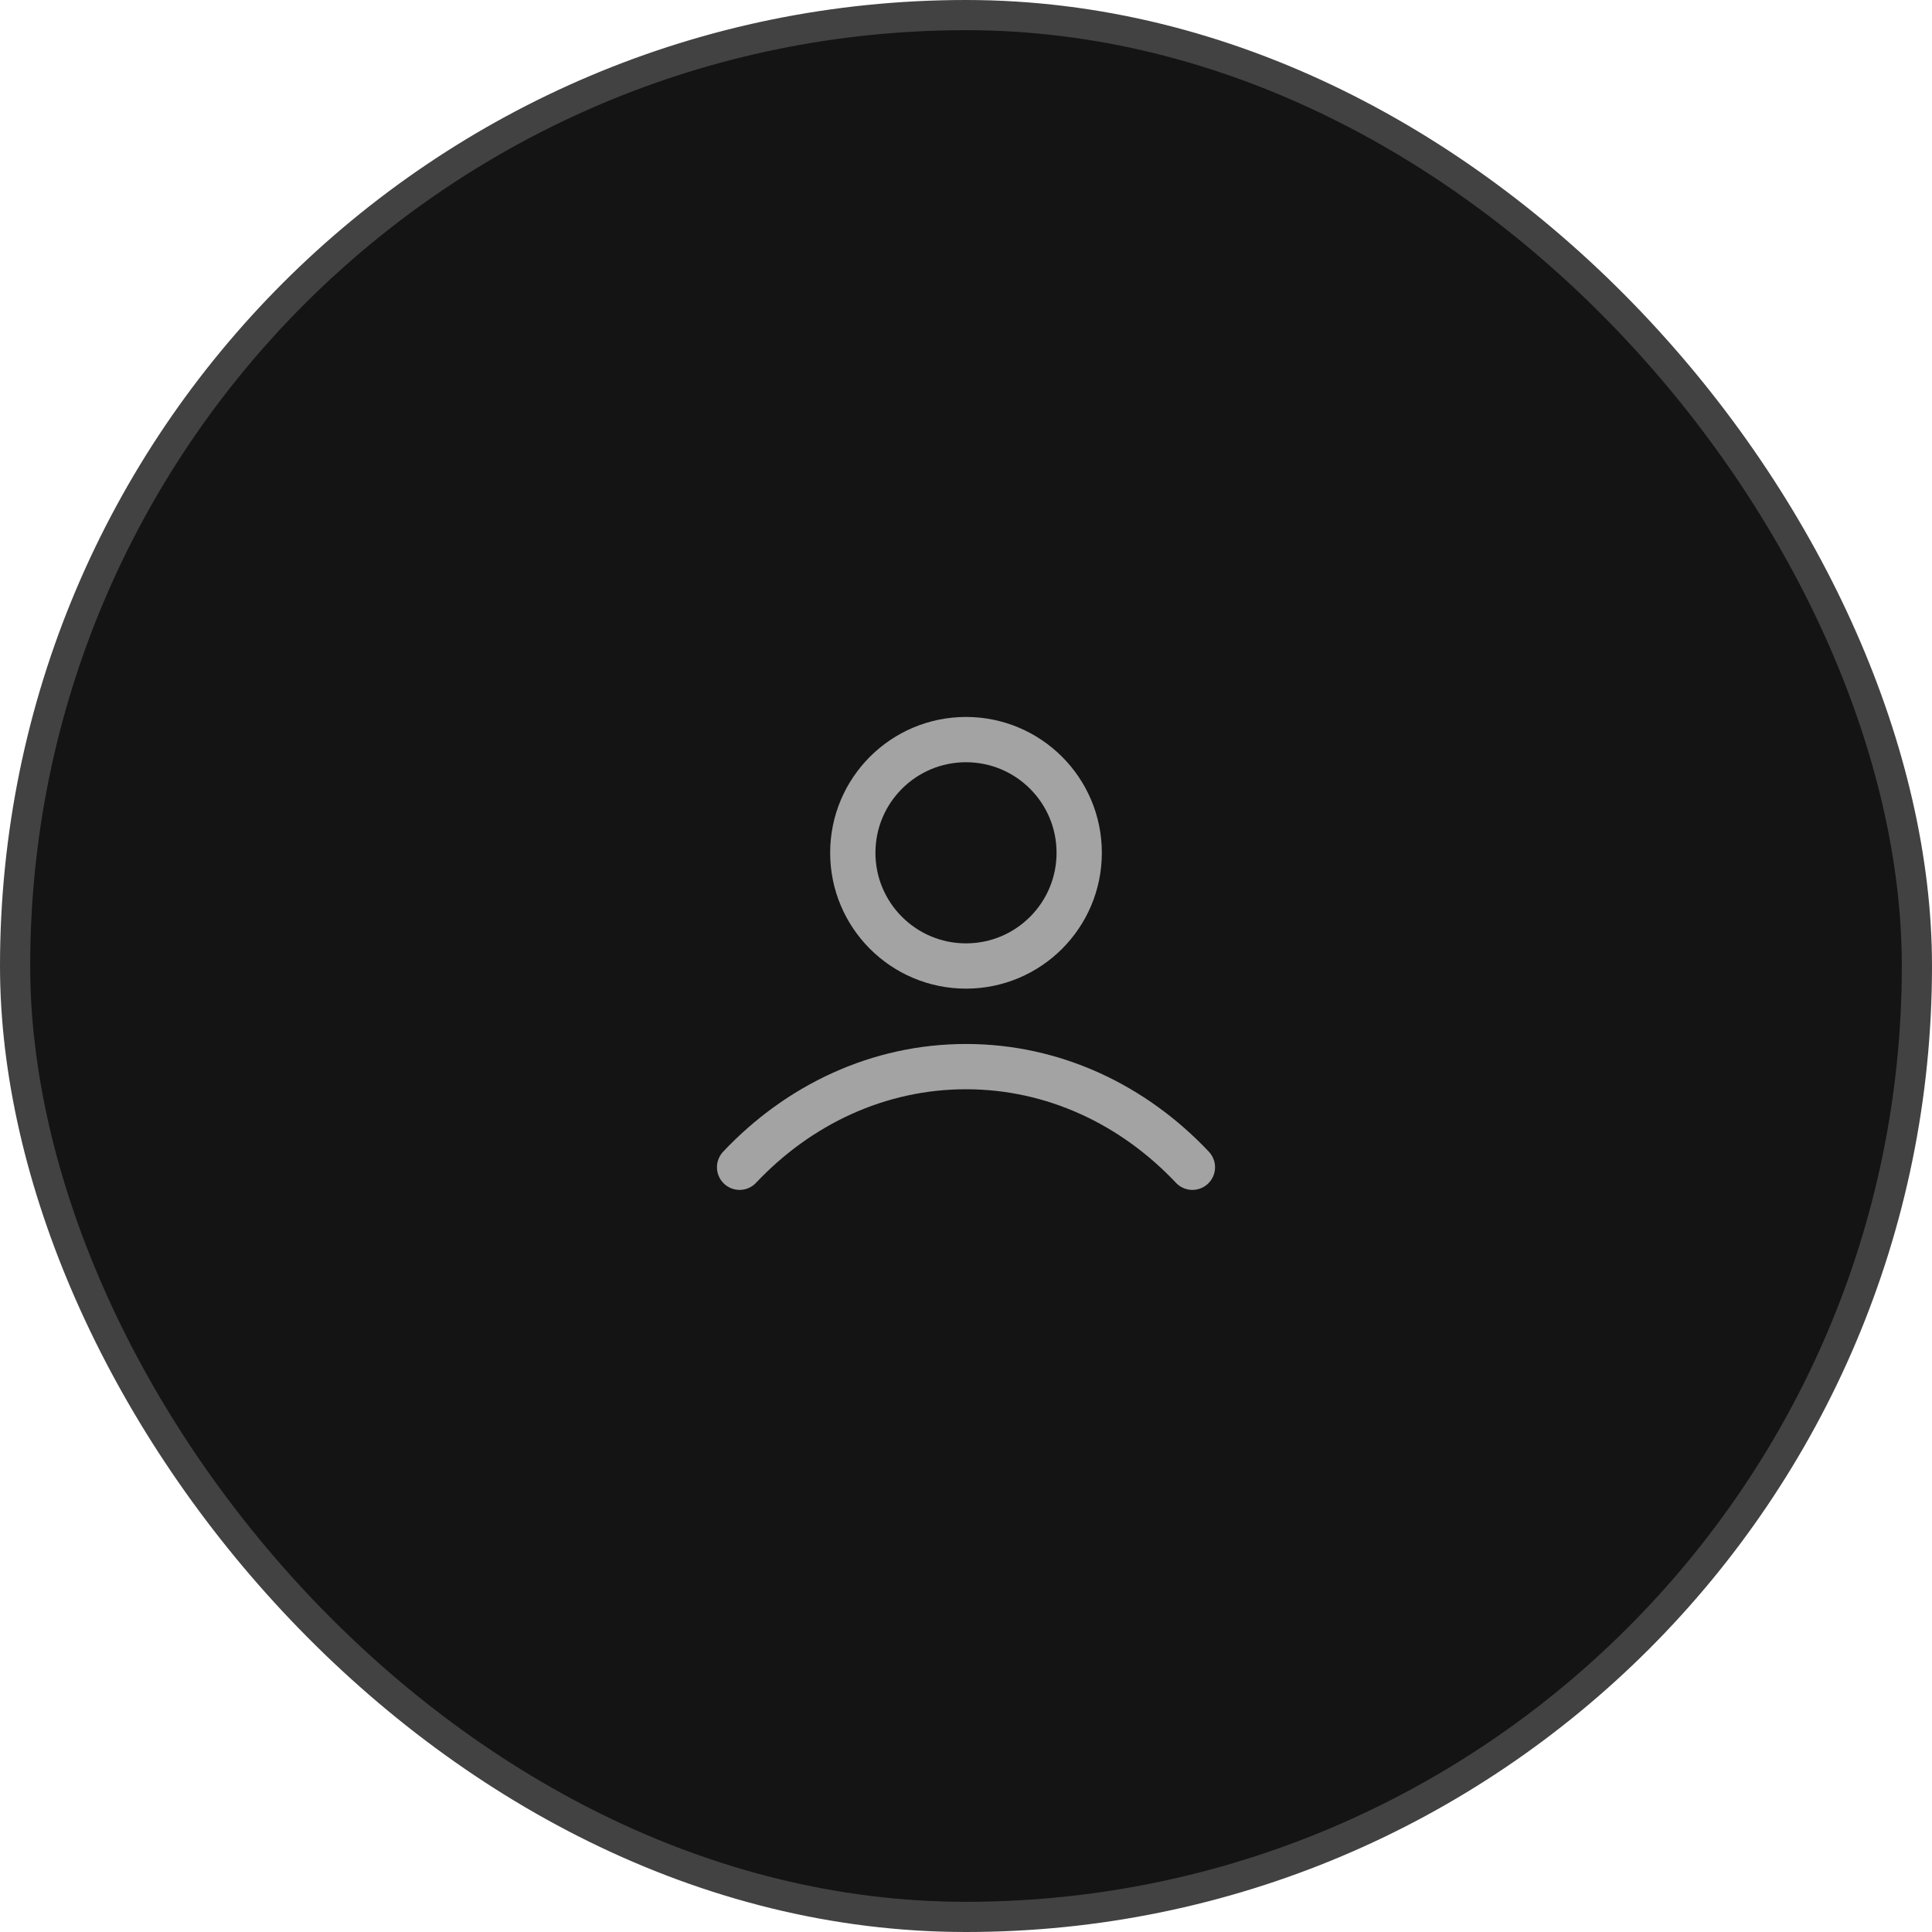
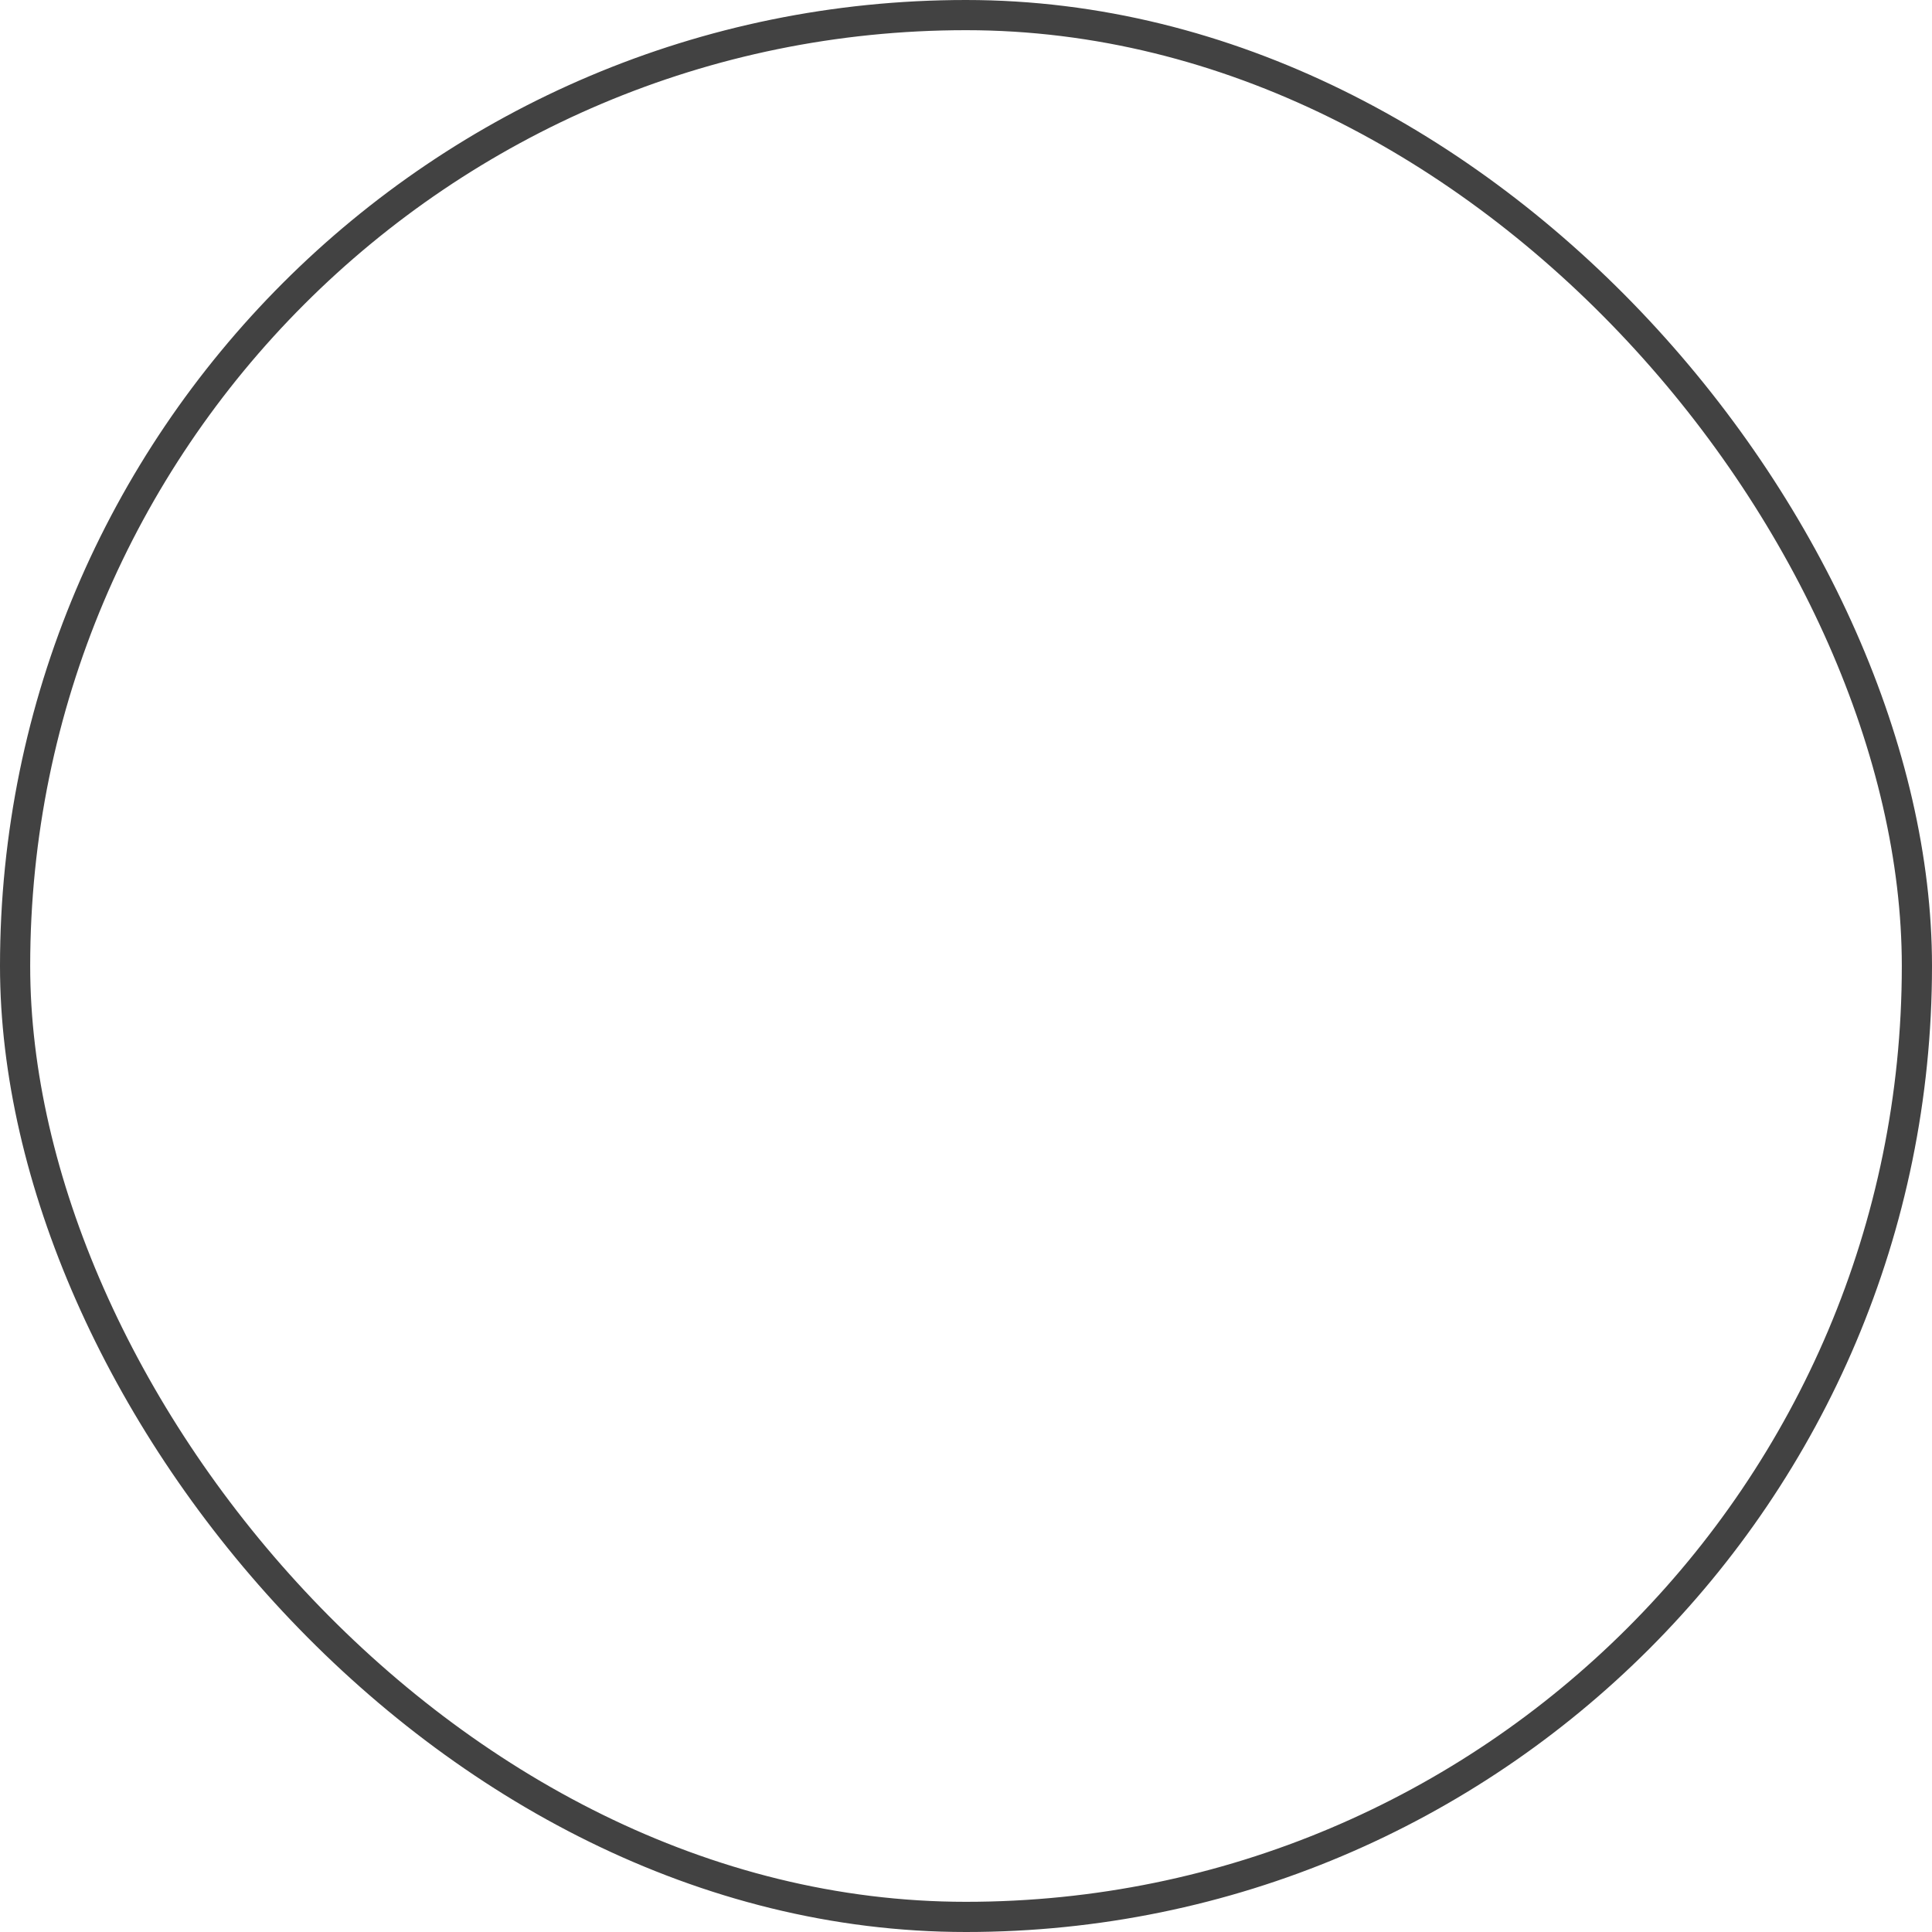
<svg xmlns="http://www.w3.org/2000/svg" width="64" height="64" viewBox="0 0 64 64" fill="none">
-   <rect x="0.5" y="0.5" width="63" height="63" rx="31.5" fill="#141414" />
  <rect x="0.5" y="0.5" width="63" height="63" rx="31.5" stroke="#424242" />
-   <path d="M24.5 38.667C26.447 36.602 29.089 35.333 32 35.333C34.911 35.333 37.553 36.602 39.5 38.667M35.75 28.25C35.75 30.321 34.071 32 32 32C29.929 32 28.25 30.321 28.25 28.25C28.25 26.179 29.929 24.5 32 24.5C34.071 24.5 35.75 26.179 35.75 28.25Z" stroke="#A3A3A3" stroke-width="1.5" stroke-linecap="round" stroke-linejoin="round" />
</svg>